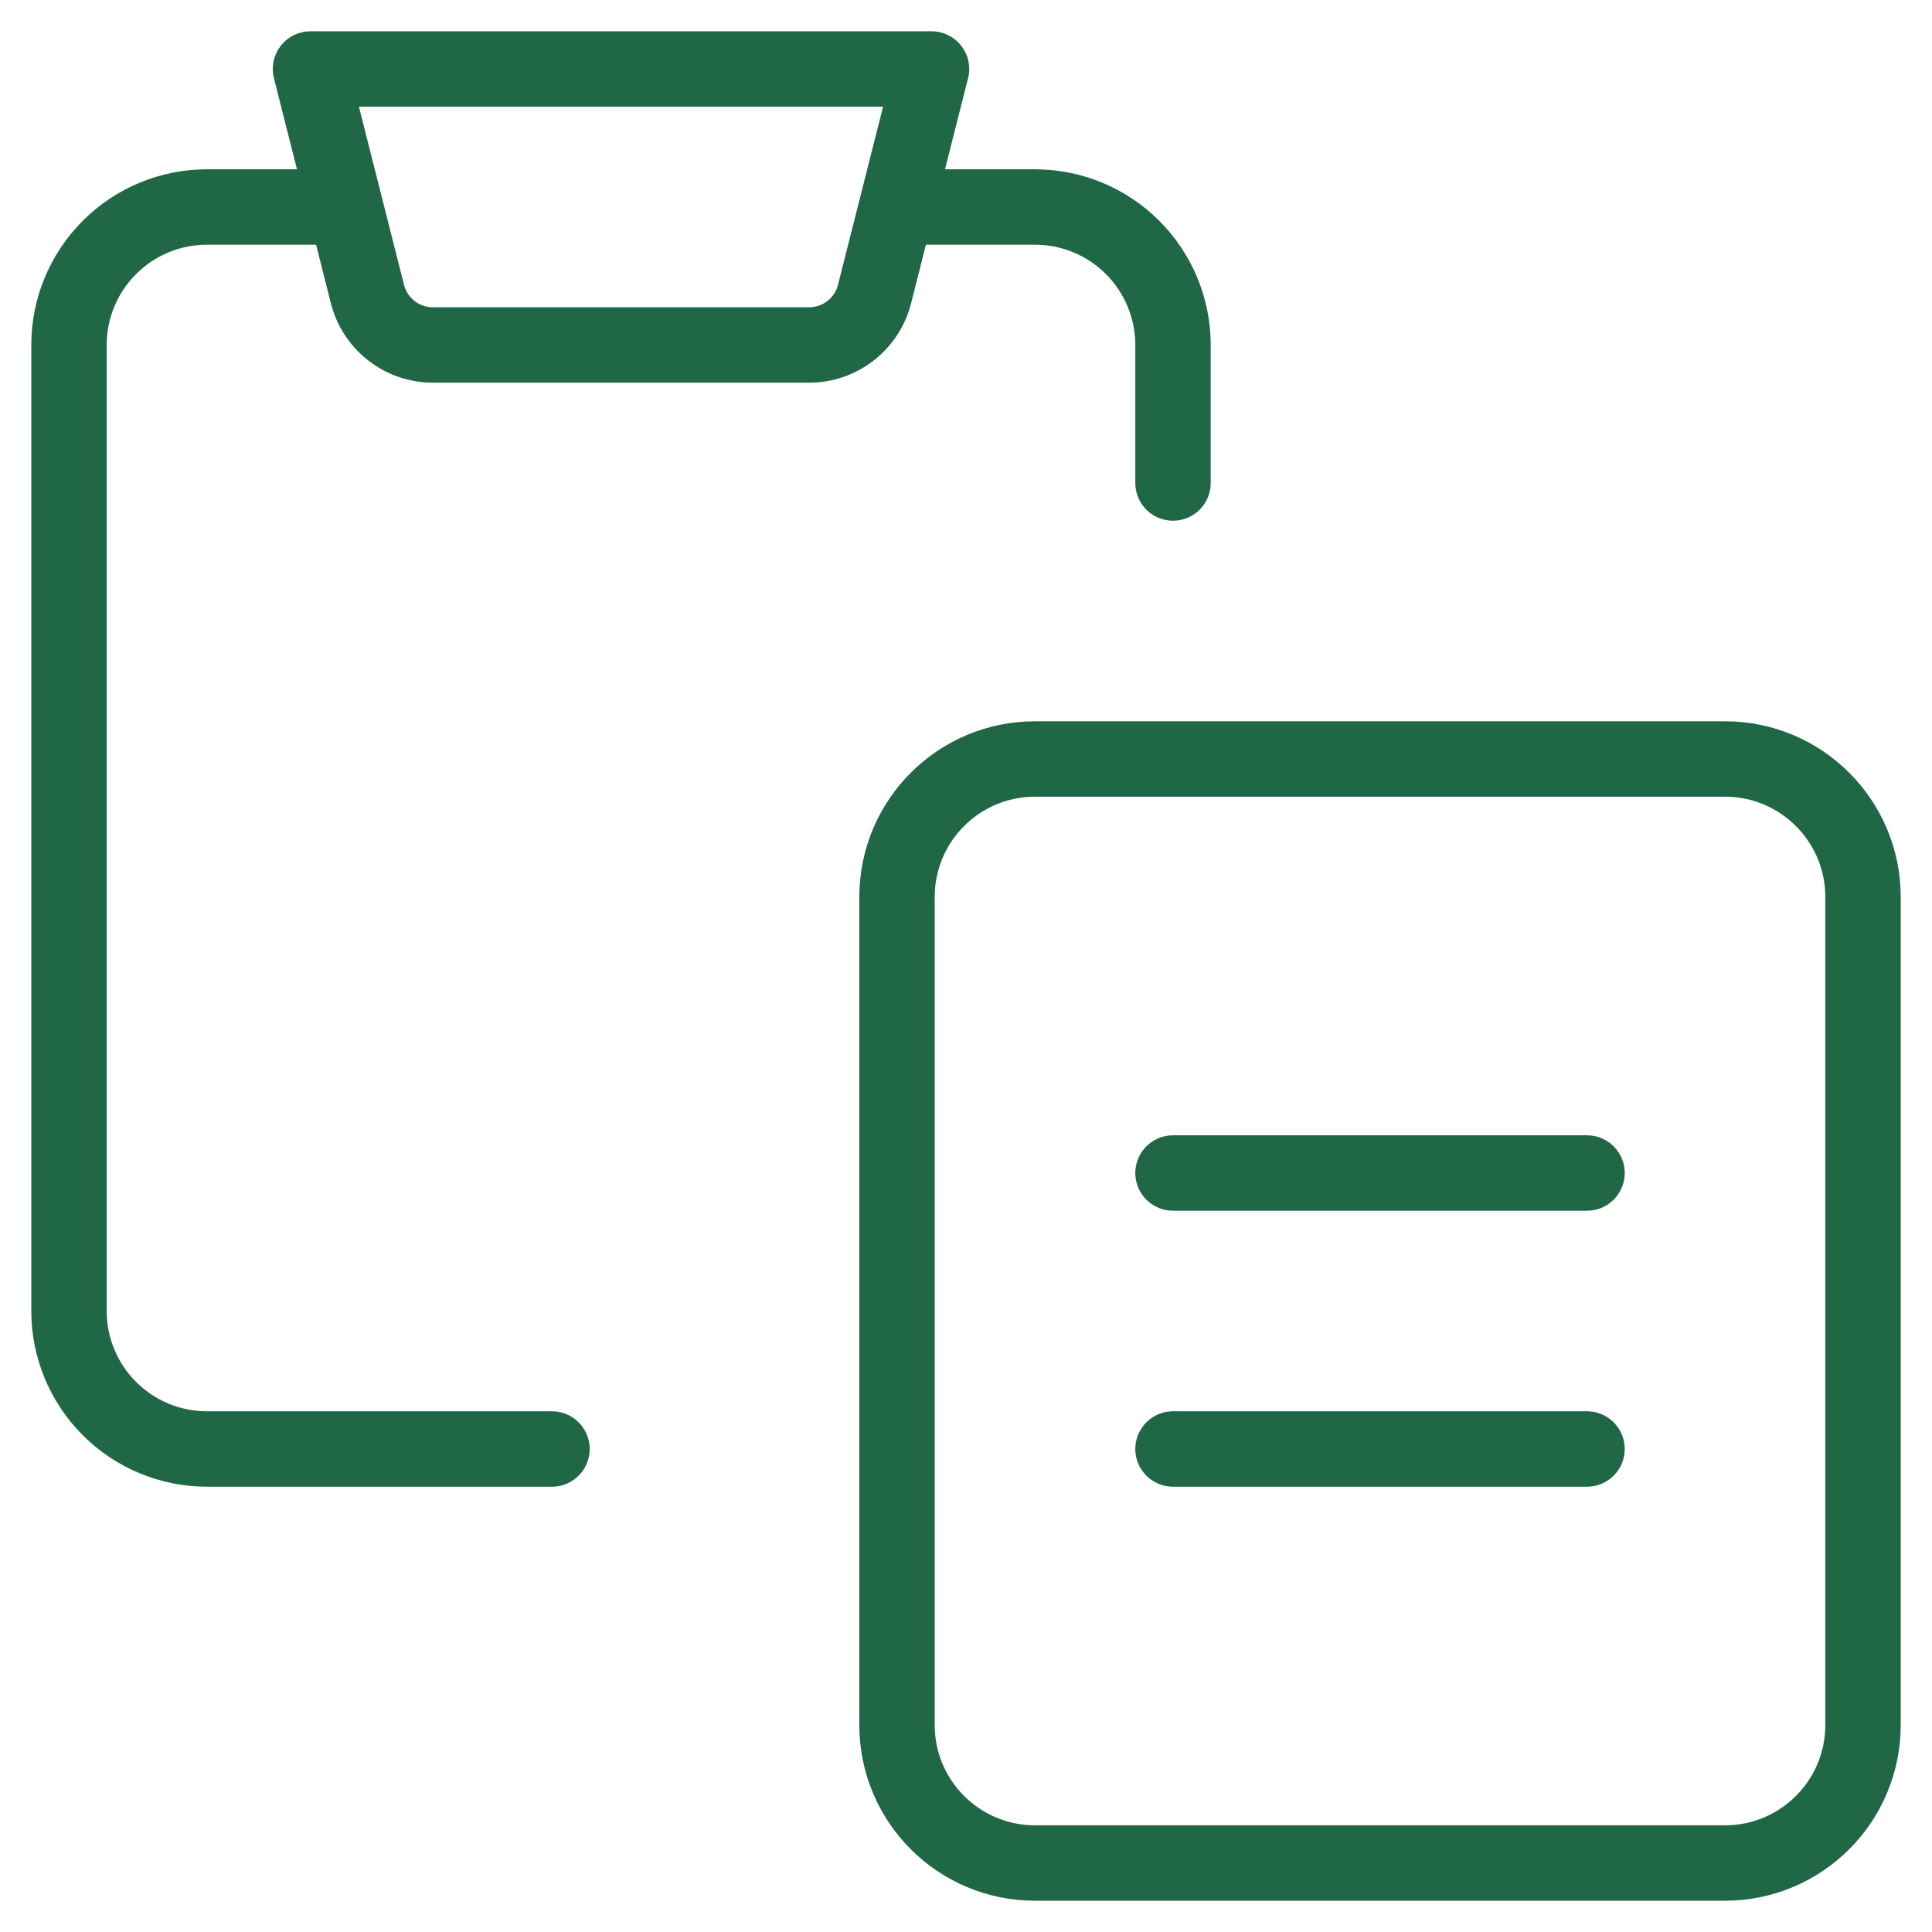
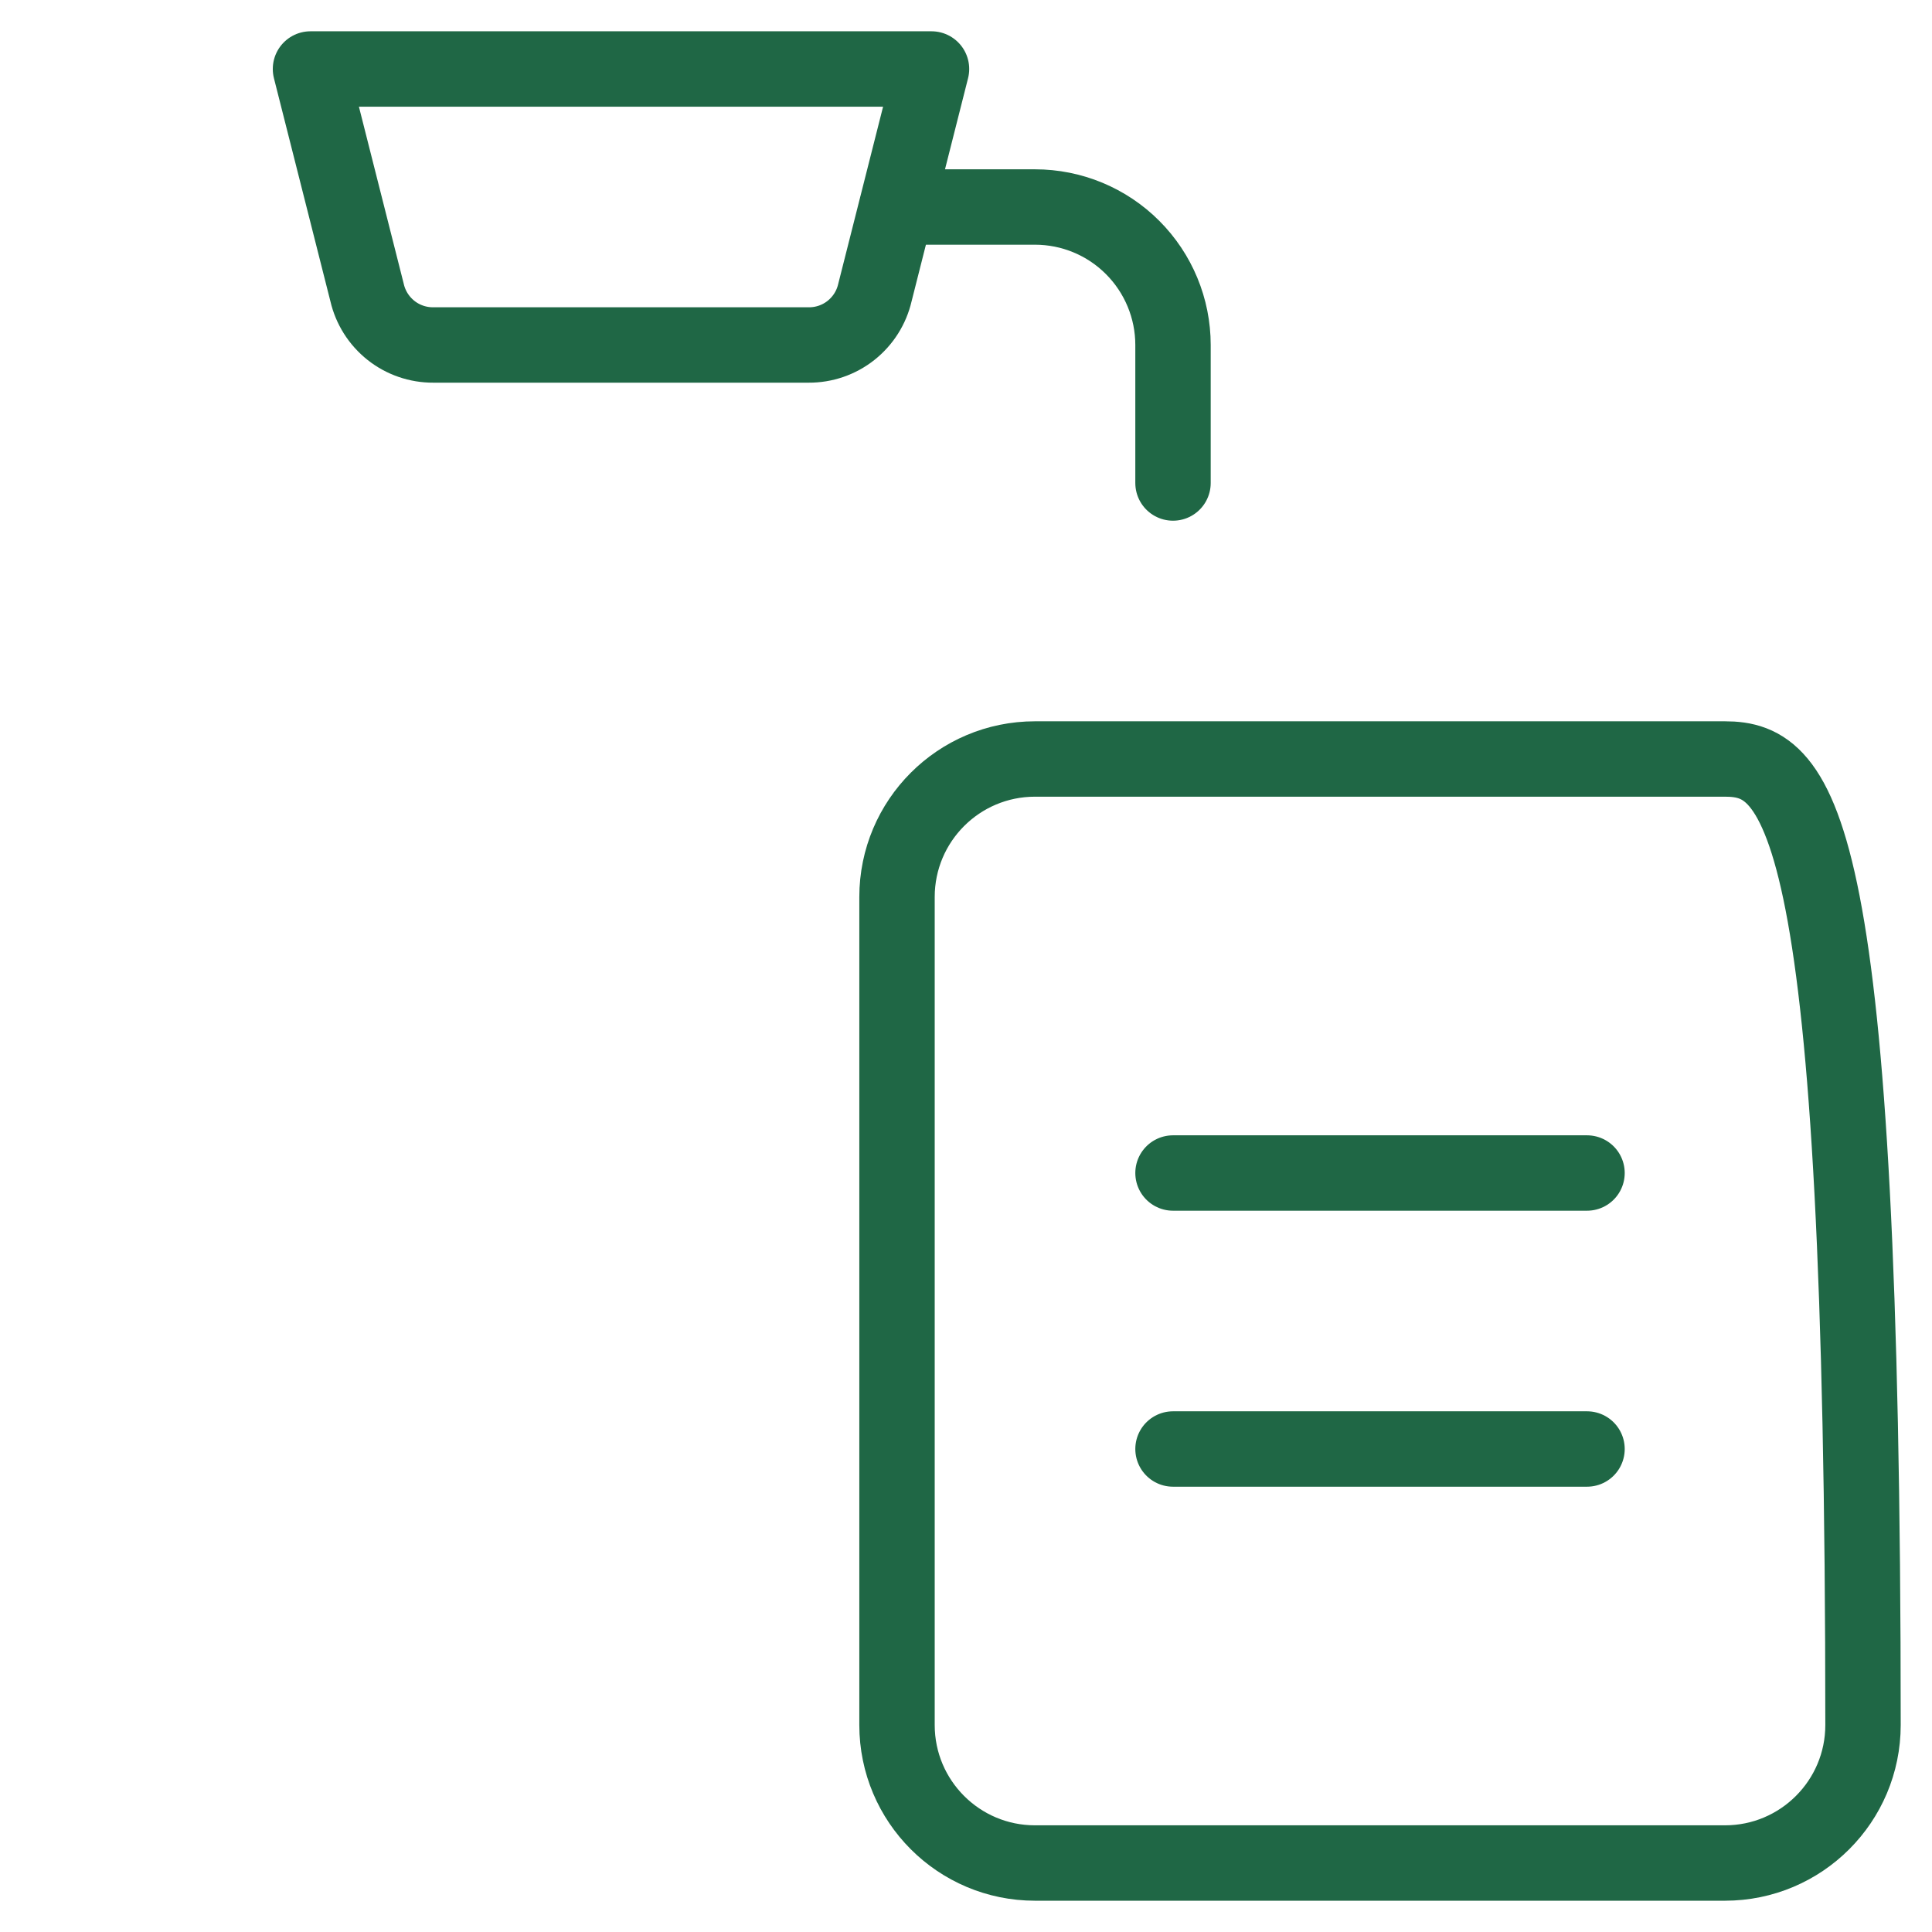
<svg xmlns="http://www.w3.org/2000/svg" width="41" height="41" viewBox="0 0 41 41" fill="none">
  <g clip-path="url(#clip0_534_15411)">
    <path d="M24.893 10.25V7.321C24.893 6.545 24.584 5.8 24.035 5.251C23.486 4.701 22.741 4.393 21.964 4.393H19.036" stroke="#1F6745" stroke-width="1.6" stroke-linecap="round" stroke-linejoin="round" />
-     <path d="M11.714 30.75H4.393C3.616 30.75 2.871 30.441 2.322 29.892C1.773 29.343 1.464 28.598 1.464 27.821V7.321C1.464 6.545 1.773 5.8 2.322 5.251C2.871 4.701 3.616 4.393 4.393 4.393H7.322" stroke="#1F6745" stroke-width="1.6" stroke-linecap="round" stroke-linejoin="round" />
-     <path d="M36.607 16.107H21.964C20.347 16.107 19.036 17.418 19.036 19.036V36.607C19.036 38.225 20.347 39.536 21.964 39.536H36.607C38.224 39.536 39.536 38.225 39.536 36.607V19.036C39.536 17.418 38.224 16.107 36.607 16.107Z" stroke="#1F6745" stroke-width="1.6" stroke-linecap="round" stroke-linejoin="round" />
+     <path d="M36.607 16.107H21.964C20.347 16.107 19.036 17.418 19.036 19.036V36.607C19.036 38.225 20.347 39.536 21.964 39.536H36.607C38.224 39.536 39.536 38.225 39.536 36.607C39.536 17.418 38.224 16.107 36.607 16.107Z" stroke="#1F6745" stroke-width="1.6" stroke-linecap="round" stroke-linejoin="round" />
    <path d="M19.768 1.464H6.589L7.79 6.209C7.863 6.526 8.042 6.809 8.298 7.012C8.553 7.214 8.87 7.323 9.196 7.321H17.162C17.487 7.323 17.804 7.214 18.059 7.012C18.315 6.809 18.494 6.526 18.567 6.209L19.768 1.464Z" stroke="#1F6745" stroke-width="1.6" stroke-linecap="round" stroke-linejoin="round" />
    <path d="M24.893 24.893H33.679" stroke="#1F6745" stroke-width="1.6" stroke-linecap="round" stroke-linejoin="round" />
    <path d="M24.893 30.75H33.679" stroke="#1F6745" stroke-width="1.6" stroke-linecap="round" stroke-linejoin="round" />
  </g>
  <defs>
    <clipPath id="clip0_534_15411">
      <rect width="41" height="41" fill="white" />
    </clipPath>
  </defs>
</svg>